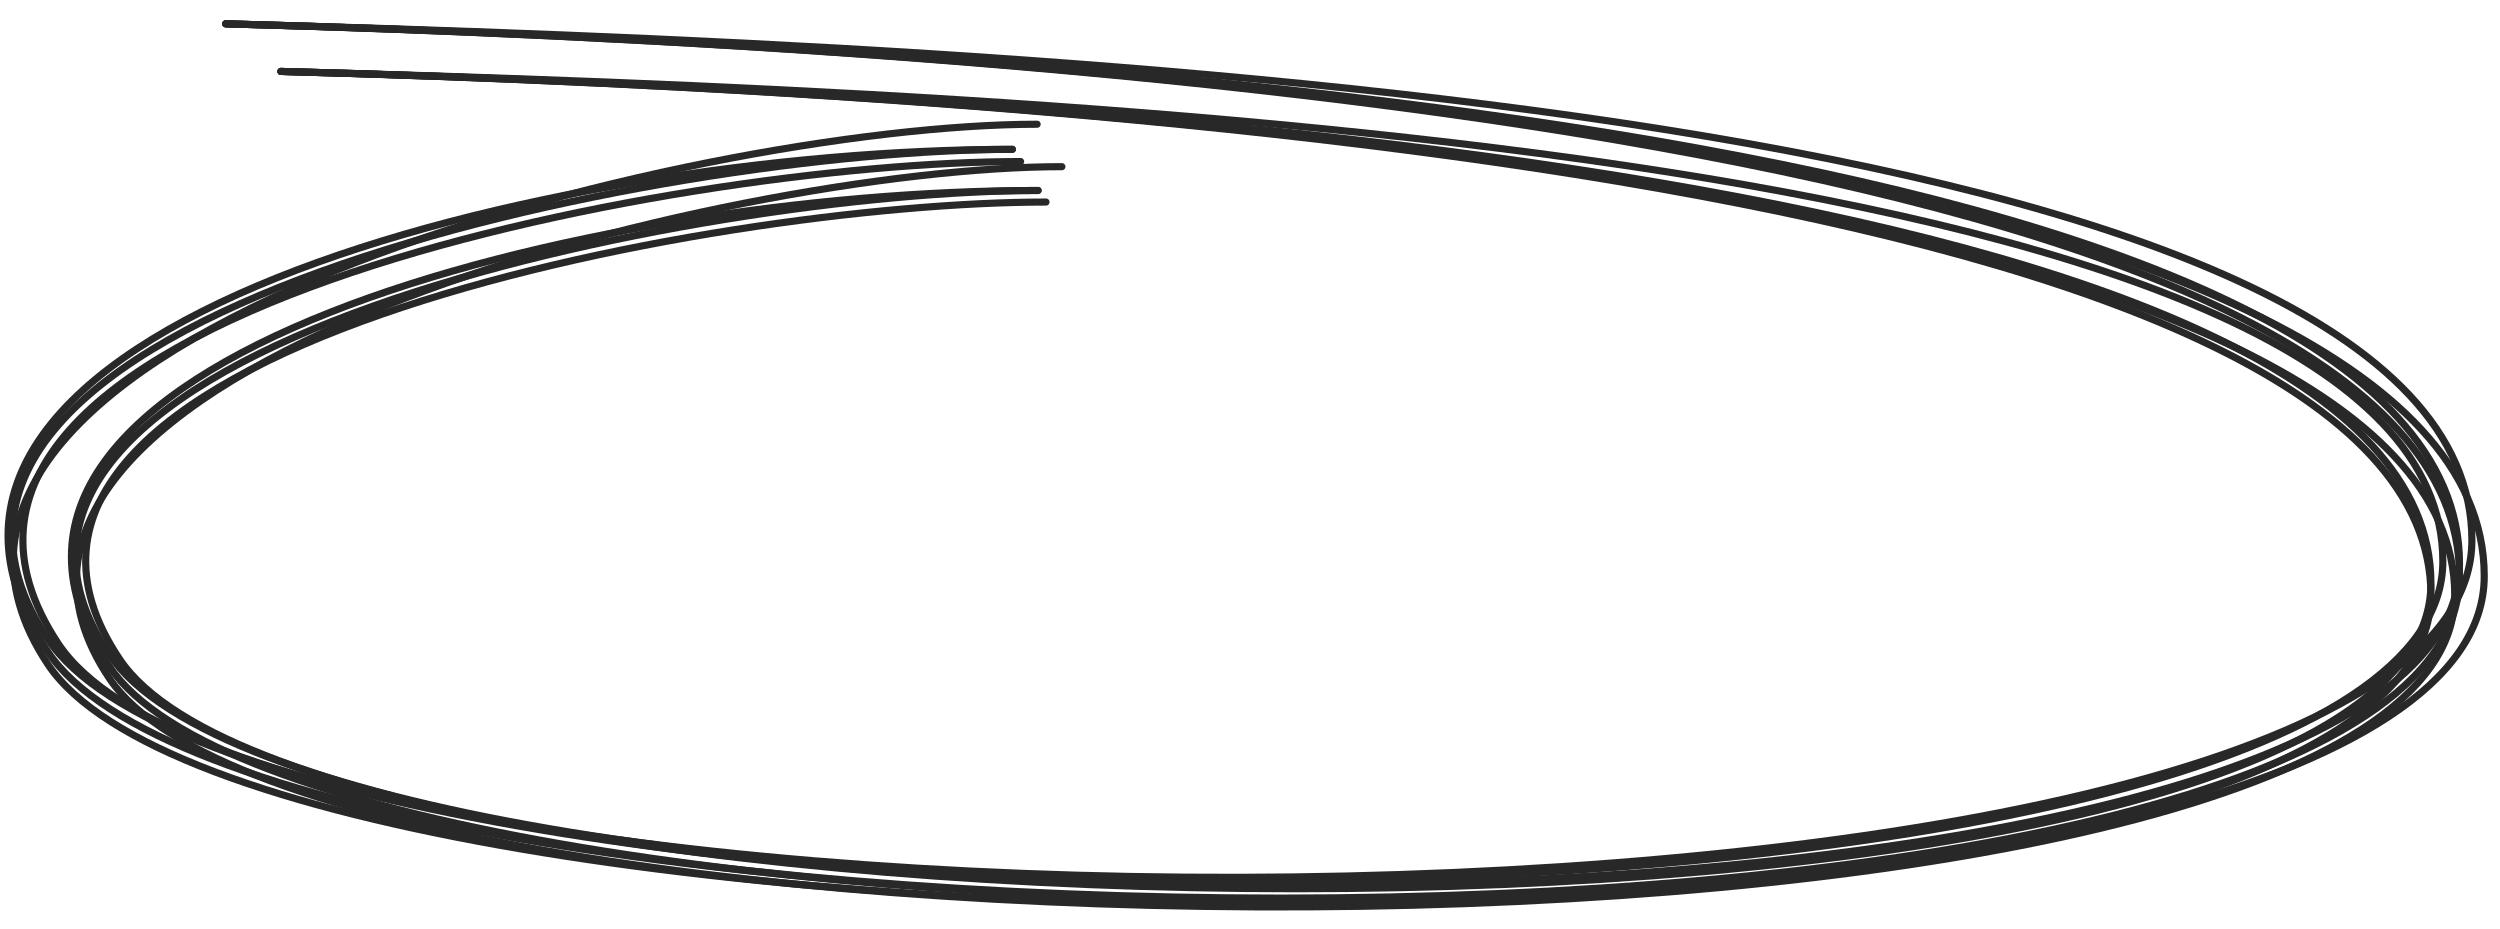
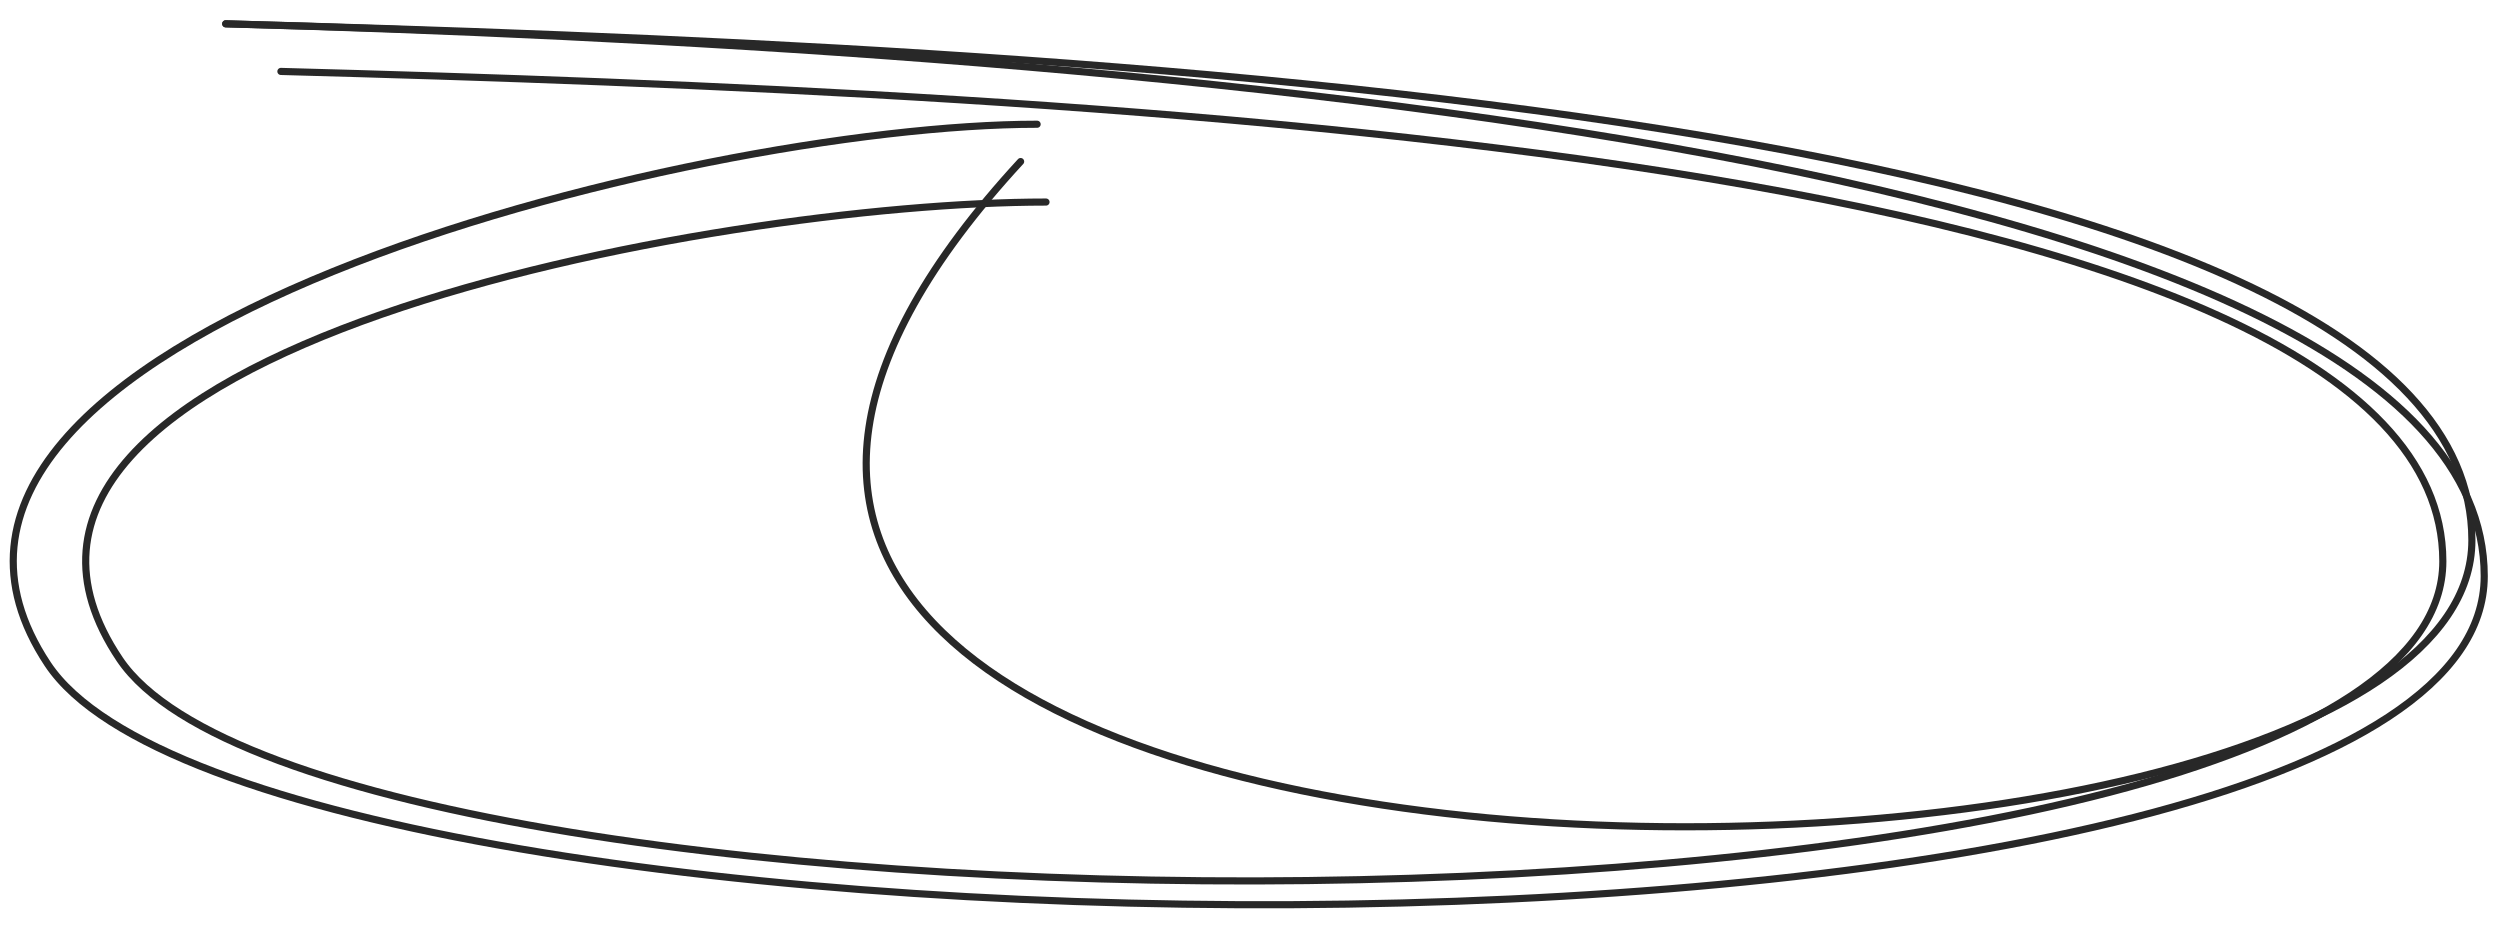
<svg xmlns="http://www.w3.org/2000/svg" width="105" height="39" viewBox="0 0 105 39" fill="none">
  <path d="M43.932 8.486C30.15 8.486 -3.737 14.659 5.027 27.689C13.791 40.719 102.599 40.719 102.599 23.574C102.599 6.429 45.685 3.914 11.798 3" stroke="#282828" stroke-width="0.3" stroke-linecap="round" />
-   <path d="M43.599 8C29.817 8 -4.165 14.47 4.599 27.5C13.363 40.53 102.099 41.645 102.099 24.5C102.099 7.355 45.685 3.914 11.798 3" stroke="#282828" stroke-width="0.3" stroke-linecap="round" />
-   <path d="M43.599 8C25.099 8 -4.165 14.97 4.599 28C13.363 41.03 102.099 42.145 102.099 25C102.099 7.855 45.685 3.914 11.798 3" stroke="#282828" stroke-width="0.3" stroke-linecap="round" />
-   <path d="M44.599 7C30.817 7 -4.165 15.47 4.599 28.5C13.363 41.53 103.099 42.145 103.099 25C103.099 7.855 45.685 3.914 11.798 3" stroke="#282828" stroke-width="0.3" stroke-linecap="round" />
-   <path d="M42.866 6.785C28.547 6.785 -6.661 13.293 2.445 27.032C11.55 40.77 103.819 40.77 103.819 22.693C103.819 4.615 44.687 1.964 9.48 1" stroke="#282828" stroke-width="0.3" stroke-linecap="round" />
-   <path d="M42.52 6.272C28.201 6.272 -7.105 13.094 2.001 26.832C11.106 40.571 103.299 41.747 103.299 23.669C103.299 5.592 44.688 1.964 9.48 1" stroke="#282828" stroke-width="0.3" stroke-linecap="round" />
-   <path d="M42.52 6.272C23.299 6.272 -7.105 13.621 2 27.36C11.106 41.098 103.299 42.274 103.299 24.196C103.299 6.119 44.687 1.964 9.48 1" stroke="#282828" stroke-width="0.3" stroke-linecap="round" />
+   <path d="M42.866 6.785C11.55 40.77 103.819 40.77 103.819 22.693C103.819 4.615 44.687 1.964 9.48 1" stroke="#282828" stroke-width="0.3" stroke-linecap="round" />
  <path d="M43.559 5.218C29.24 5.218 -7.105 14.148 2.001 27.887C11.106 41.626 104.338 42.274 104.338 24.196C104.338 6.119 44.688 1.964 9.48 1" stroke="#282828" stroke-width="0.3" stroke-linecap="round" />
</svg>